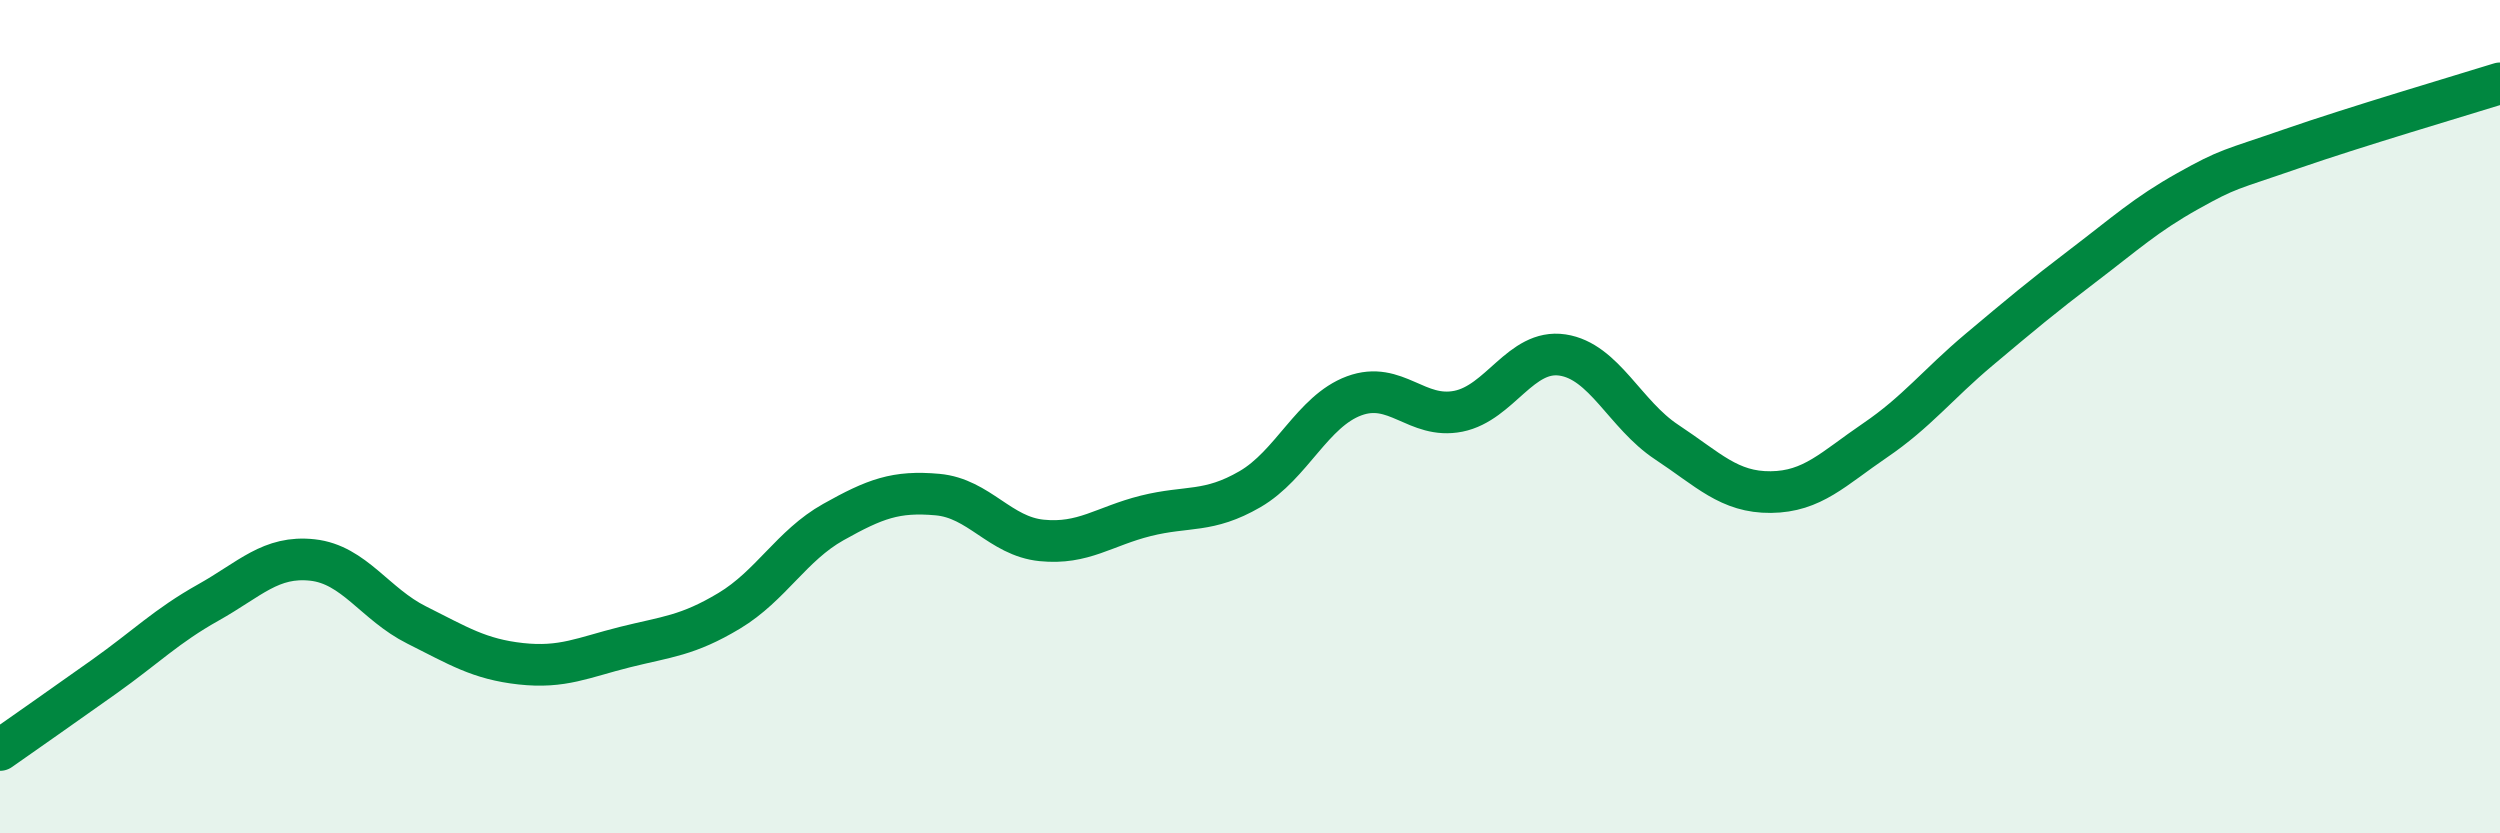
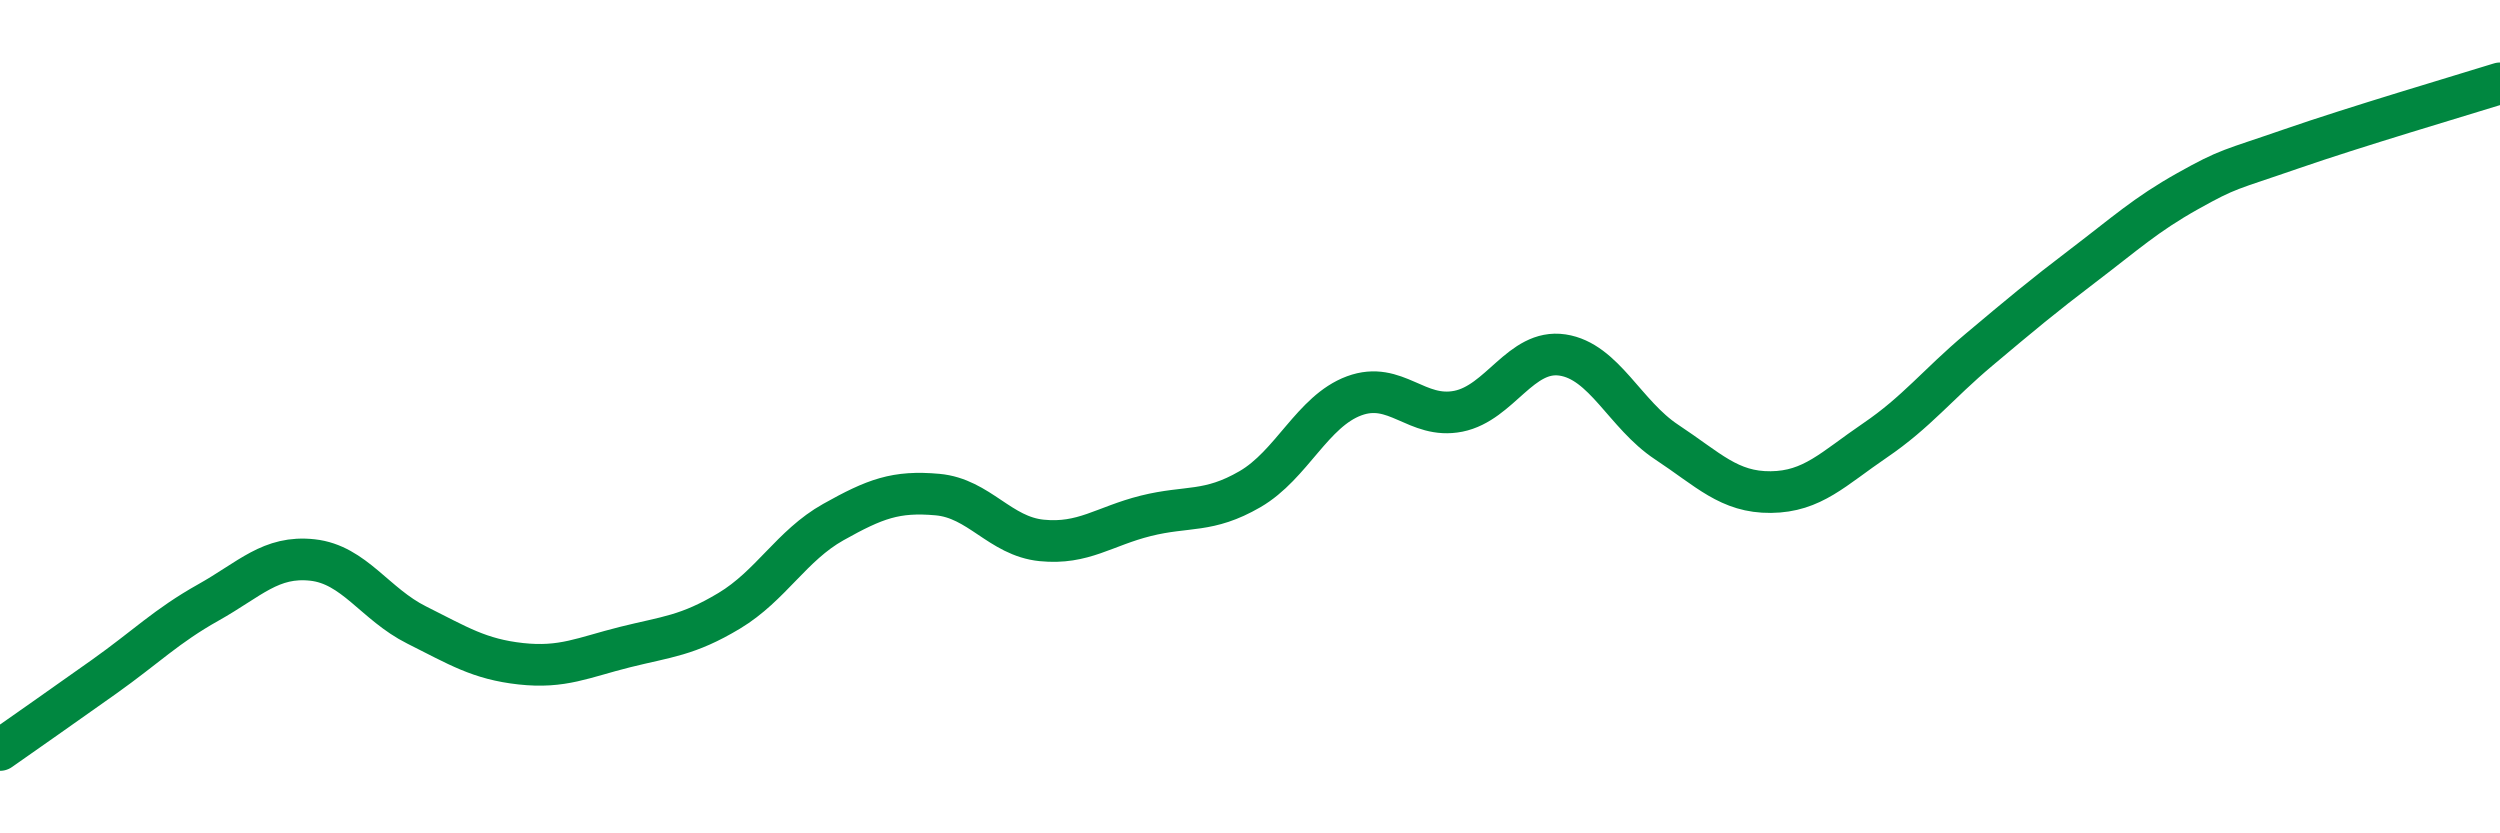
<svg xmlns="http://www.w3.org/2000/svg" width="60" height="20" viewBox="0 0 60 20">
-   <path d="M 0,18 C 0.5,17.65 1.5,16.95 2.5,16.24 C 3.5,15.53 4,15.02 5,14.46 C 6,13.9 6.5,13.33 7.5,13.44 C 8.5,13.55 9,14.5 10,15 C 11,15.5 11.5,15.82 12.5,15.93 C 13.5,16.04 14,15.78 15,15.53 C 16,15.28 16.5,15.26 17.5,14.66 C 18.5,14.06 19,13.09 20,12.53 C 21,11.97 21.5,11.78 22.5,11.87 C 23.5,11.96 24,12.87 25,12.97 C 26,13.07 26.5,12.63 27.5,12.38 C 28.5,12.13 29,12.32 30,11.74 C 31,11.16 31.5,9.87 32.5,9.5 C 33.5,9.13 34,10.07 35,9.87 C 36,9.67 36.5,8.37 37.5,8.52 C 38.5,8.67 39,9.95 40,10.61 C 41,11.27 41.5,11.82 42.5,11.81 C 43.5,11.8 44,11.25 45,10.57 C 46,9.89 46.5,9.23 47.5,8.39 C 48.5,7.55 49,7.13 50,6.37 C 51,5.61 51.5,5.15 52.5,4.59 C 53.5,4.03 53.5,4.09 55,3.57 C 56.5,3.05 59,2.31 60,2L60 20L0 20Z" fill="#008740" opacity="0.1" stroke-linecap="round" stroke-linejoin="round" />
  <path d="M 0,18 C 0.5,17.65 1.5,16.95 2.5,16.24 C 3.5,15.53 4,15.02 5,14.46 C 6,13.9 6.5,13.33 7.5,13.44 C 8.5,13.55 9,14.5 10,15 C 11,15.5 11.5,15.82 12.5,15.93 C 13.5,16.04 14,15.78 15,15.53 C 16,15.28 16.5,15.26 17.5,14.66 C 18.5,14.06 19,13.09 20,12.53 C 21,11.97 21.5,11.78 22.5,11.87 C 23.5,11.96 24,12.87 25,12.97 C 26,13.07 26.5,12.63 27.5,12.38 C 28.5,12.13 29,12.32 30,11.74 C 31,11.16 31.5,9.87 32.5,9.5 C 33.5,9.13 34,10.07 35,9.87 C 36,9.67 36.5,8.37 37.5,8.52 C 38.5,8.67 39,9.95 40,10.61 C 41,11.27 41.5,11.82 42.5,11.81 C 43.5,11.8 44,11.25 45,10.57 C 46,9.89 46.5,9.23 47.5,8.39 C 48.5,7.55 49,7.13 50,6.37 C 51,5.61 51.5,5.15 52.5,4.59 C 53.5,4.03 53.5,4.09 55,3.57 C 56.5,3.05 59,2.31 60,2" stroke="#008740" stroke-width="1" fill="none" stroke-linecap="round" stroke-linejoin="round" />
</svg>